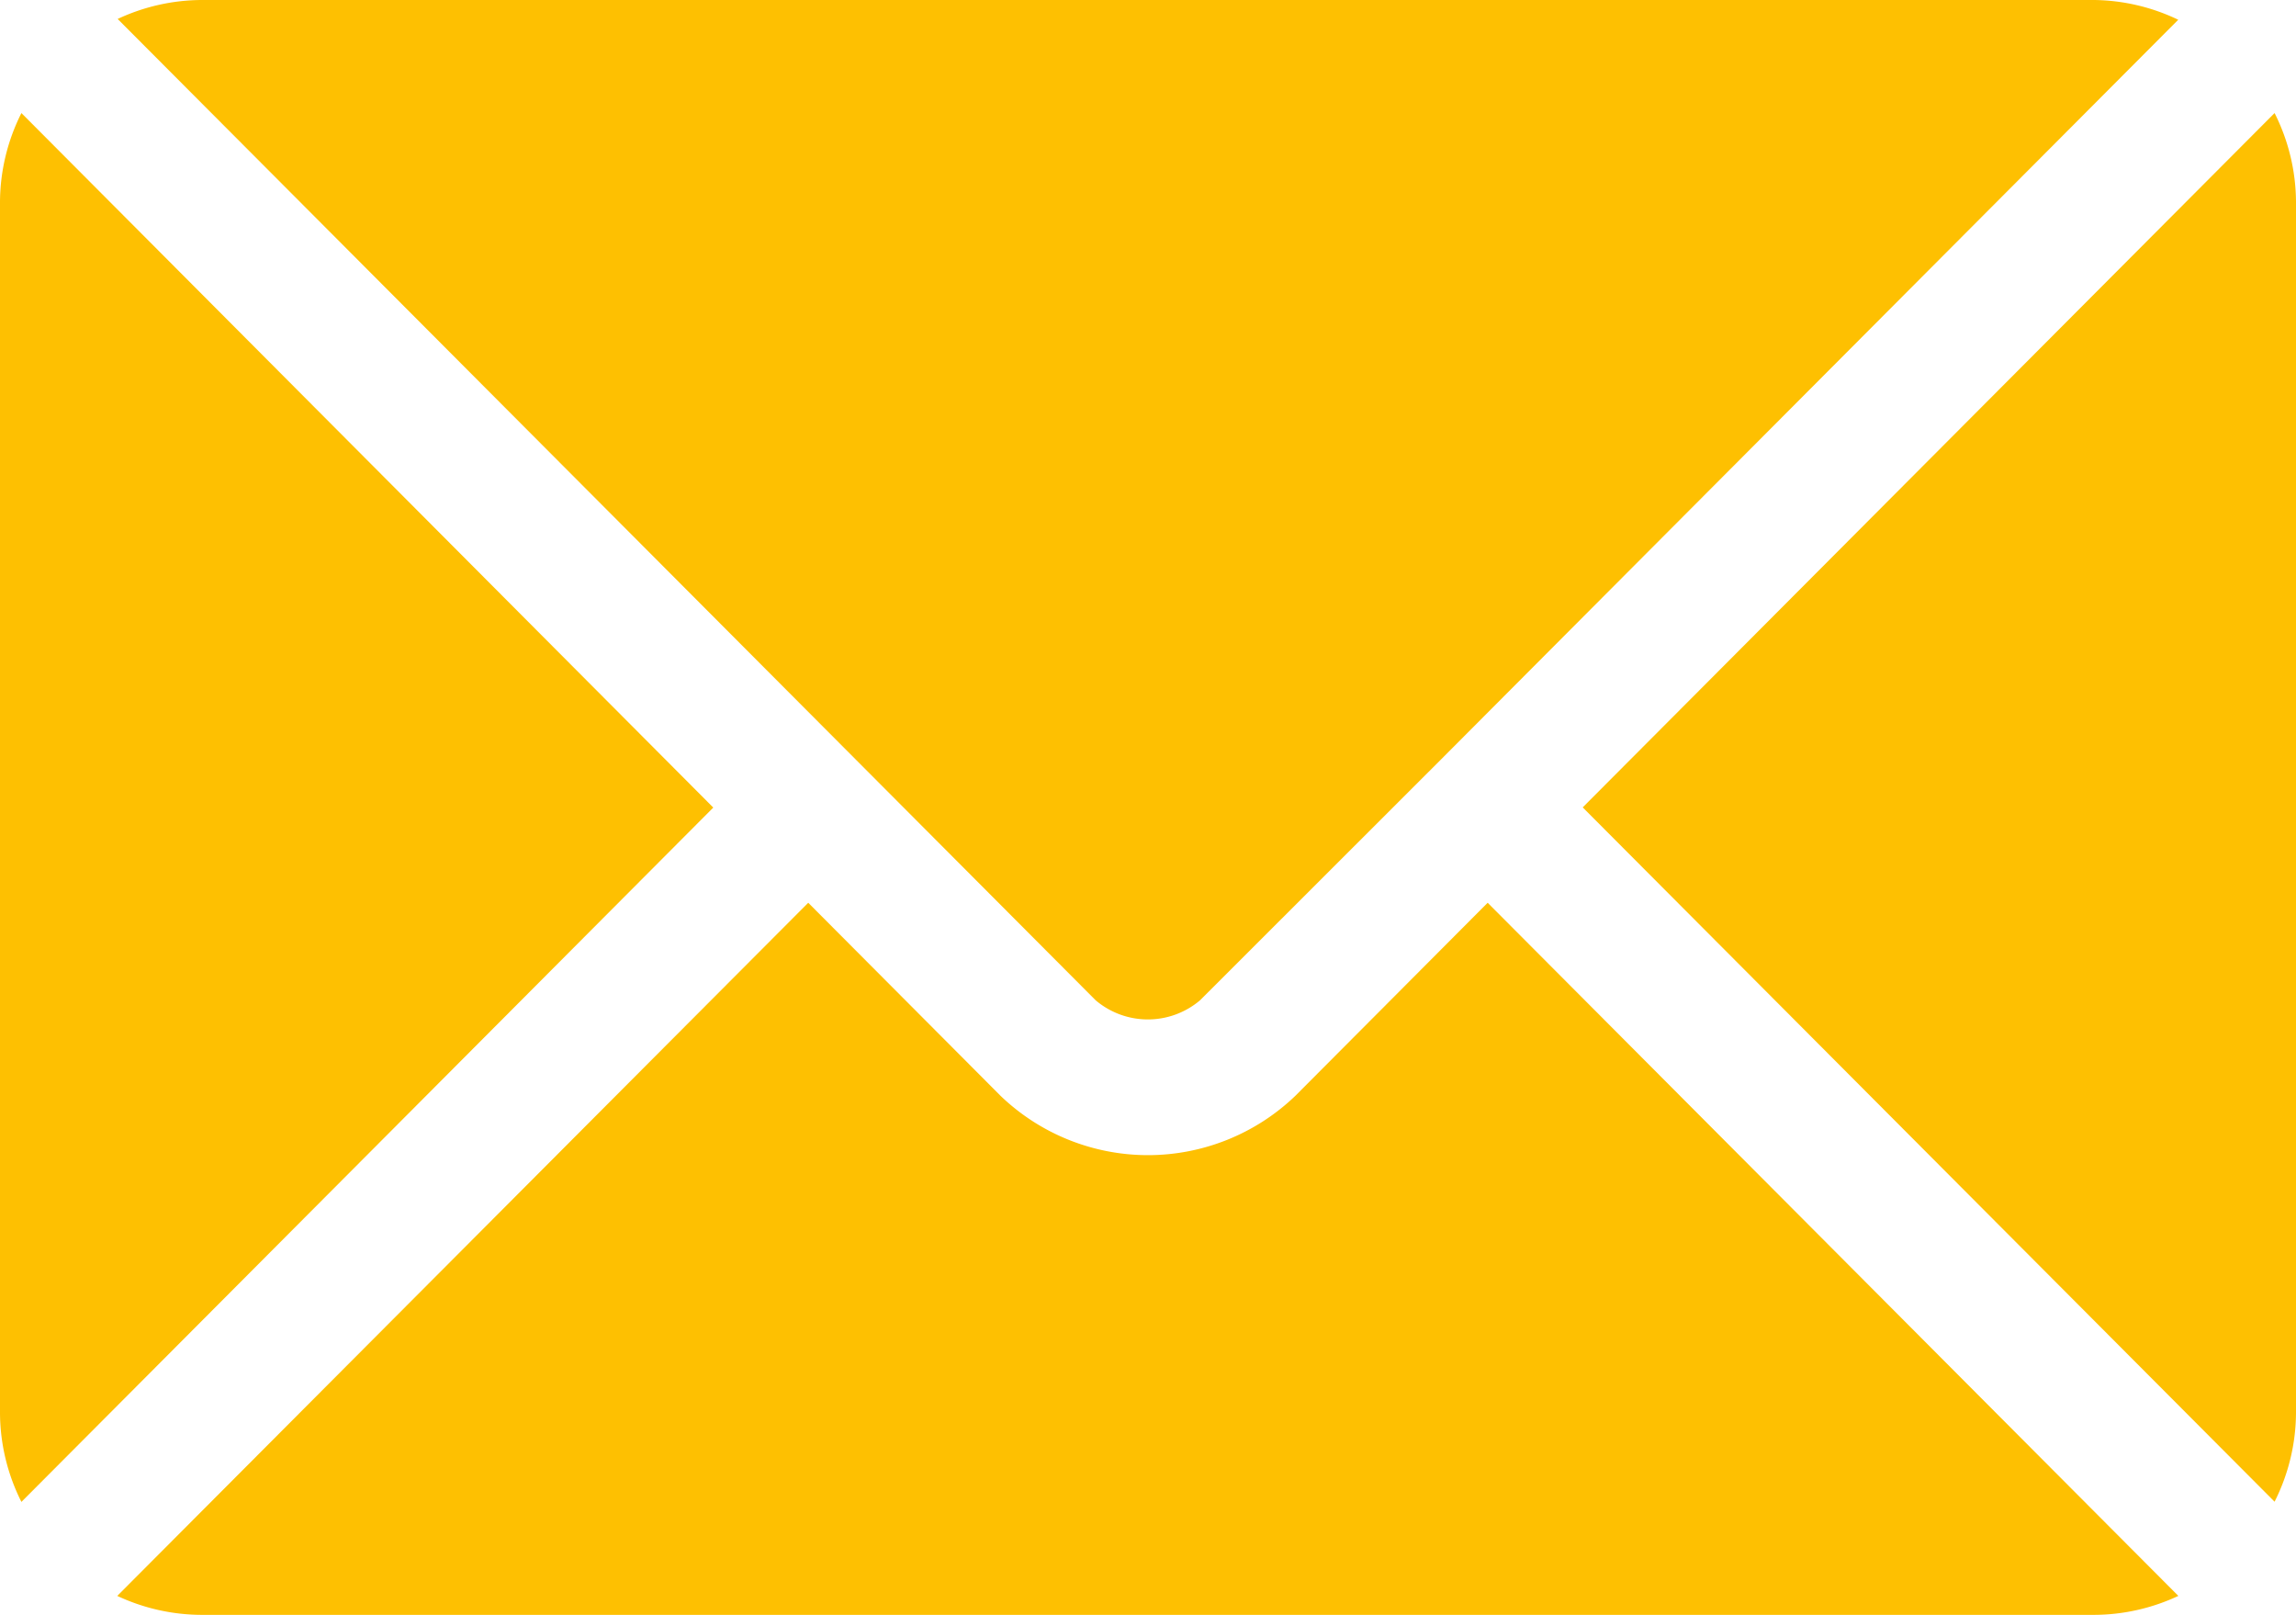
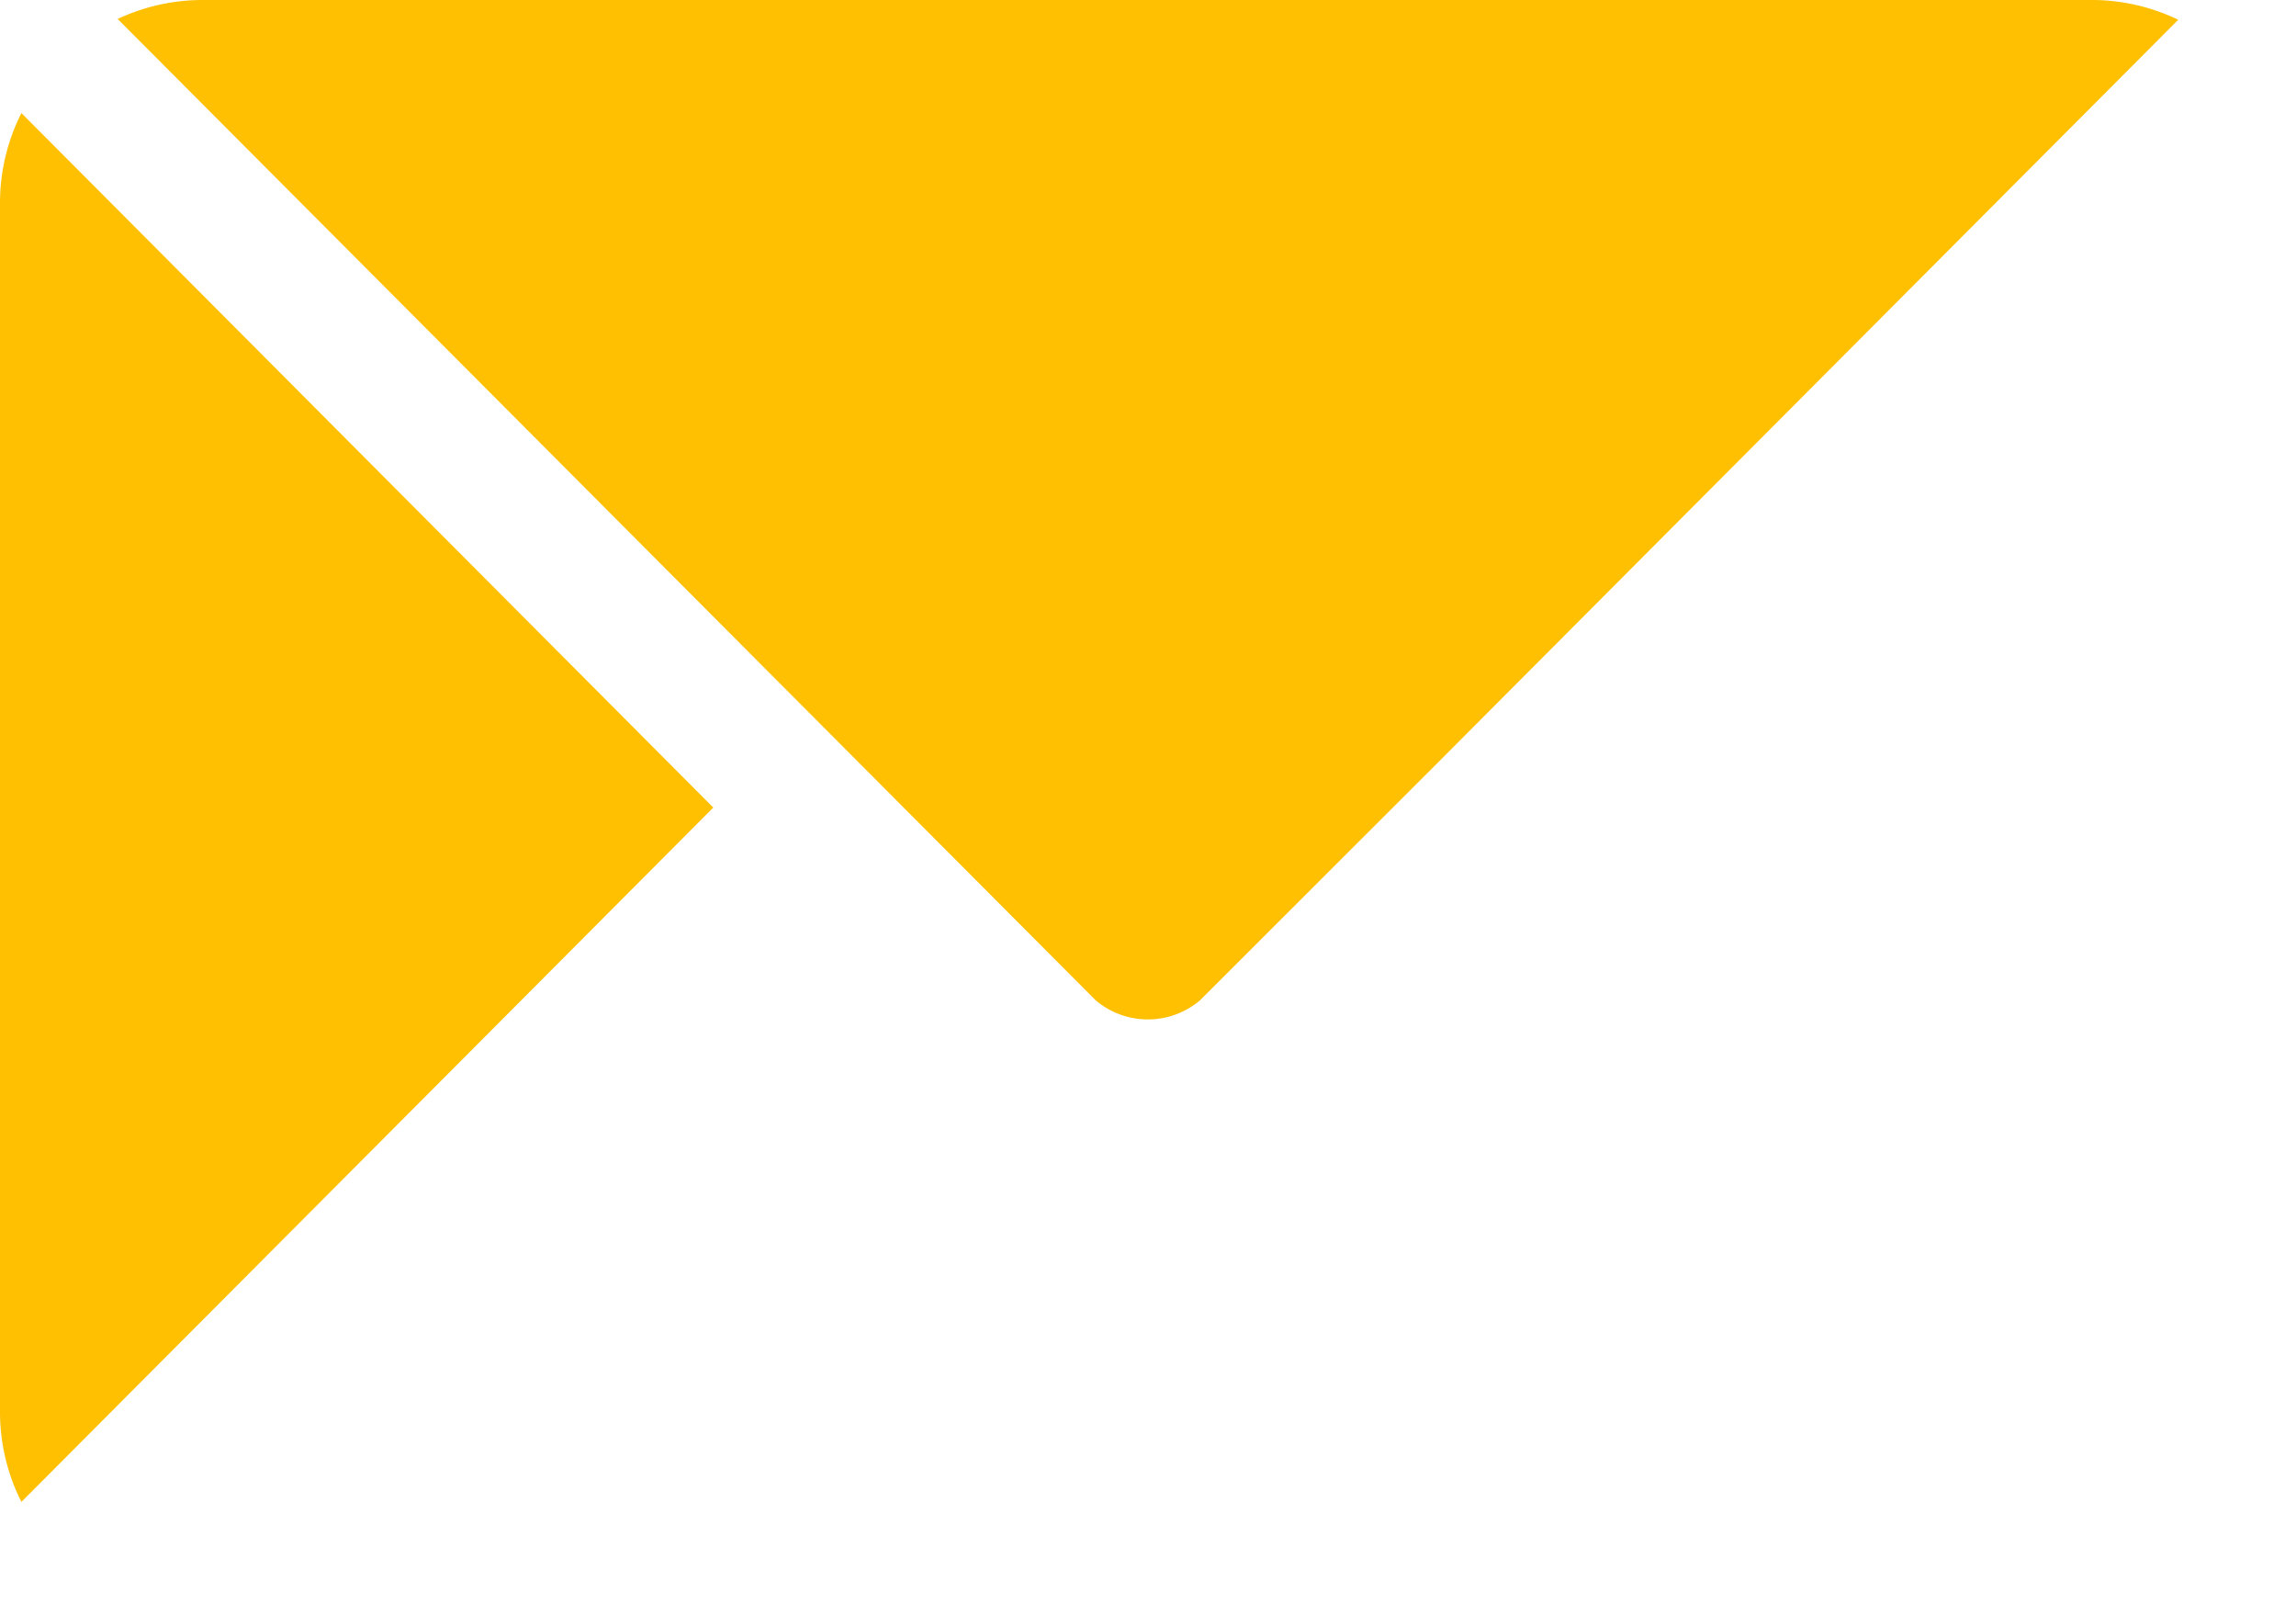
<svg xmlns="http://www.w3.org/2000/svg" width="23.26" height="16.355" viewBox="0 0 23.26 16.355">
  <g id="email" transform="translate(0 -76)">
    <g id="グループ_48" data-name="グループ 48" transform="translate(1.191 85.143)">
      <g id="グループ_47" data-name="グループ 47">
-         <path id="パス_31" data-name="パス 31" d="M40.106,277.251l-1.948,1.955a2.156,2.156,0,0,1-2.987,0l-1.948-1.955-7,7.02a2.024,2.024,0,0,0,.853.192H46.25a2.023,2.023,0,0,0,.853-.192Z" transform="translate(-26.226 -277.251)" fill="#fec001" />
-       </g>
+         </g>
    </g>
    <g id="グループ_50" data-name="グループ 50" transform="translate(1.192 76)">
      <g id="グループ_49" data-name="グループ 49" transform="translate(0 0)">
        <path id="パス_32" data-name="パス 32" d="M46.252,76H27.081a2.024,2.024,0,0,0-.853.192l7.477,7.5h0l2.431,2.439a.818.818,0,0,0,1.057,0L39.626,83.7v0h0l7.477-7.5A2.022,2.022,0,0,0,46.252,76Z" transform="translate(-26.228 -76)" fill="#fec001" />
      </g>
    </g>
    <g id="グループ_52" data-name="グループ 52" transform="translate(0 77.145)">
      <g id="グループ_51" data-name="グループ 51" transform="translate(0 0)">
        <path id="パス_33" data-name="パス 33" d="M.217,101.212a2.019,2.019,0,0,0-.217.9v12.266a2.019,2.019,0,0,0,.217.9l7.009-7.032Z" transform="translate(0 -101.212)" fill="#fec001" />
      </g>
    </g>
    <g id="グループ_54" data-name="グループ 54" transform="translate(16.034 77.145)">
      <g id="グループ_53" data-name="グループ 53" transform="translate(0 0)">
-         <path id="パス_34" data-name="パス 34" d="M359.942,101.21l-7.009,7.032,7.009,7.032a2.02,2.02,0,0,0,.217-.9V102.109A2.02,2.02,0,0,0,359.942,101.21Z" transform="translate(-352.933 -101.21)" fill="#fec001" />
-       </g>
+         </g>
    </g>
  </g>
</svg>